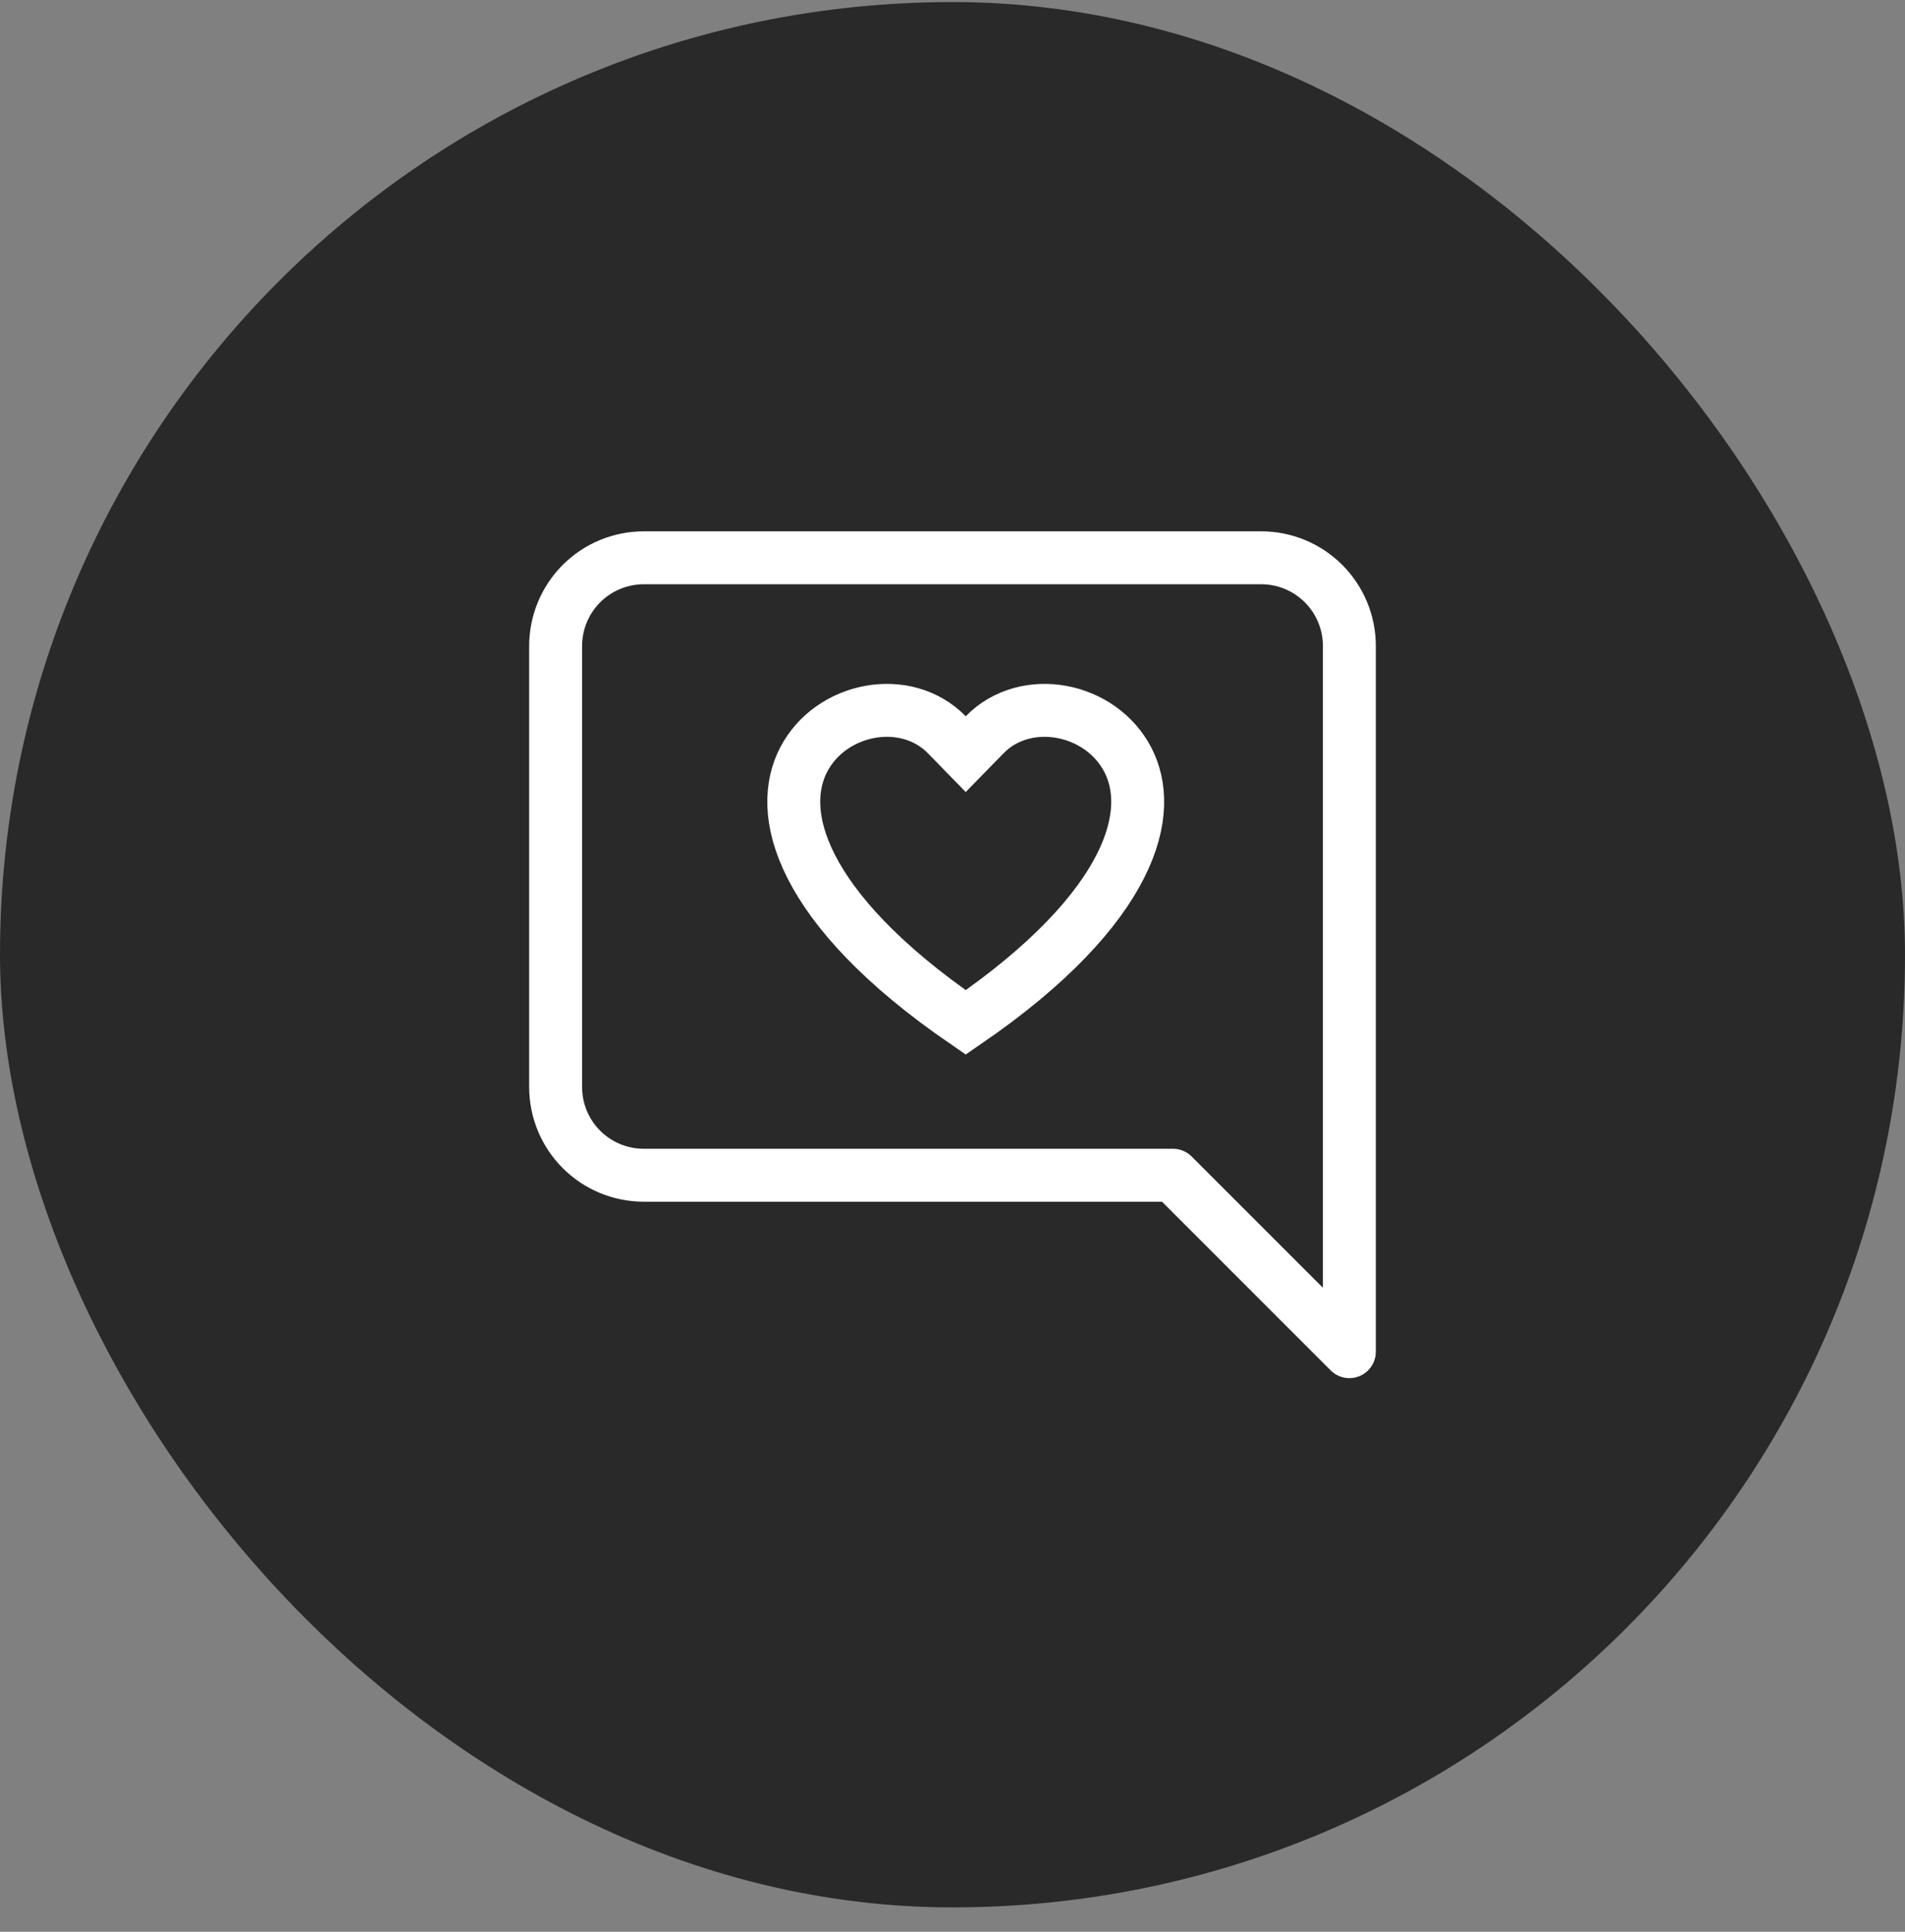
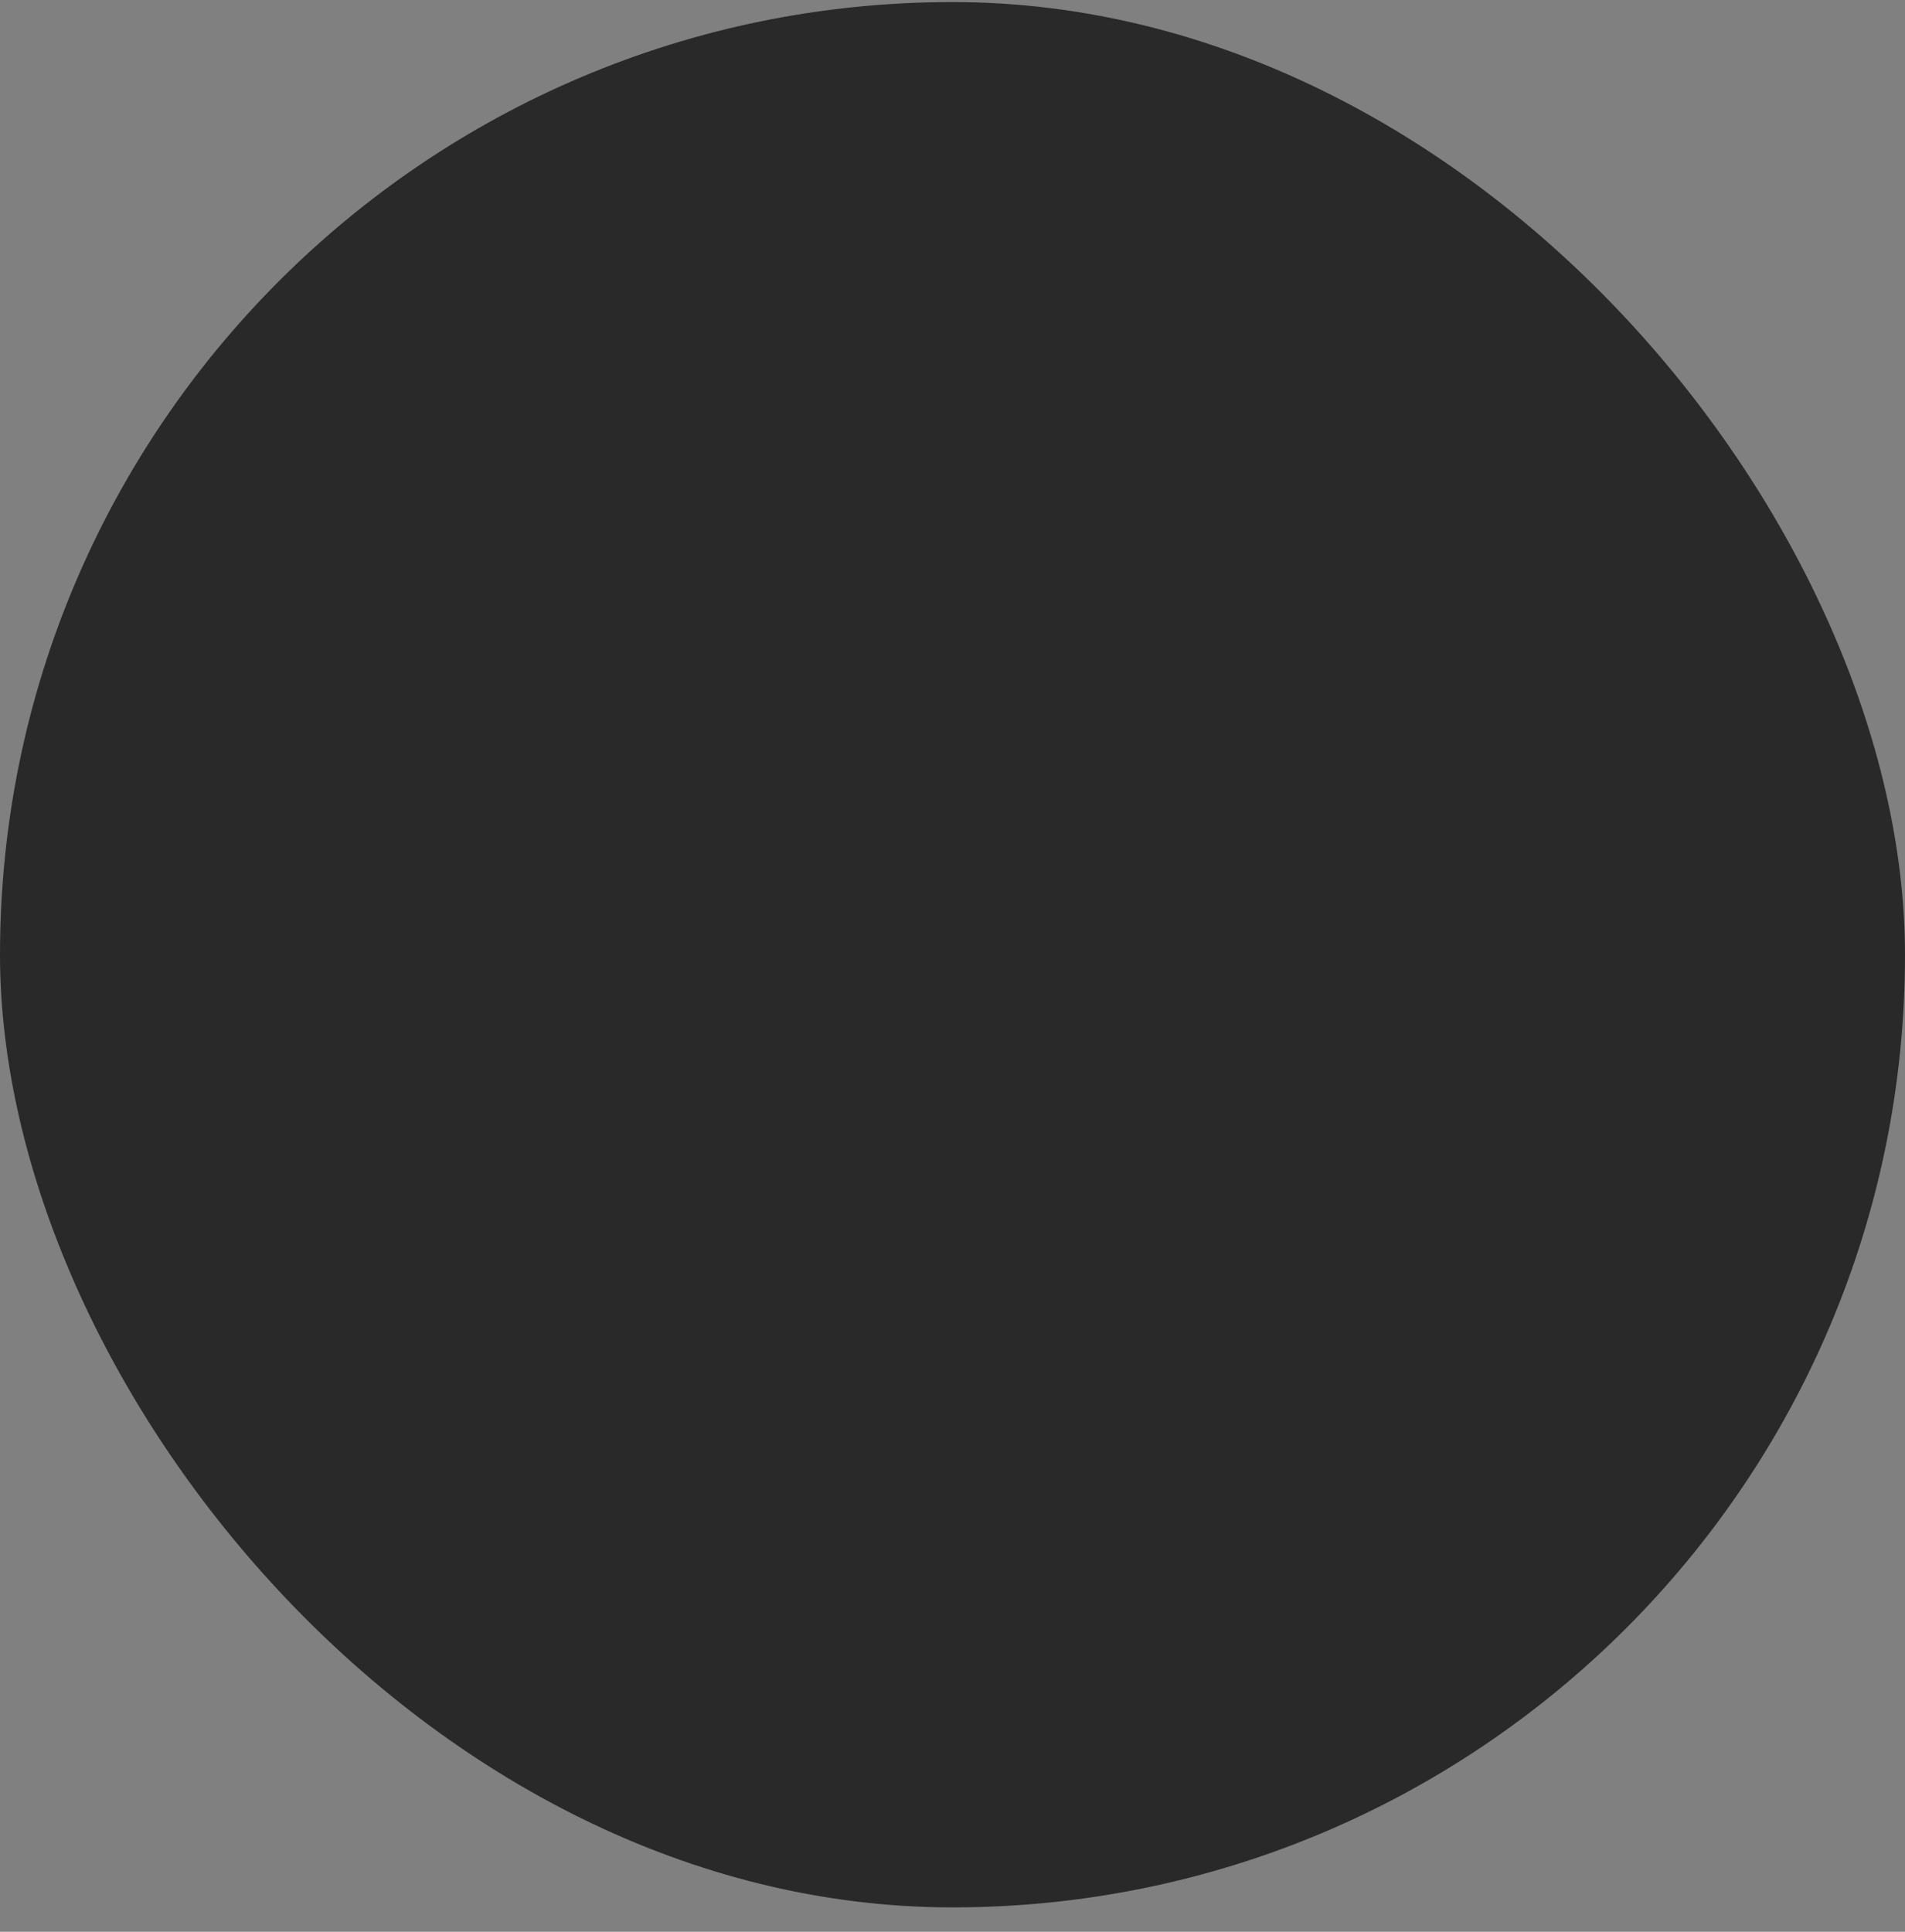
<svg xmlns="http://www.w3.org/2000/svg" width="72" height="73" viewBox="0 0 72 73" fill="none">
  <rect x="0" y="0" width="72" height="73" fill="#808080" stroke="none" />
  <rect y="0.078" width="72" height="72" rx="36" fill="#292929" />
-   <path d="M21 41.078C21 41.962 21.351 42.81 21.976 43.435C22.601 44.06 23.449 44.411 24.333 44.411H44.333L51 51.078V24.412C51 23.527 50.649 22.68 50.024 22.054C49.399 21.429 48.551 21.078 47.667 21.078H24.333C23.449 21.078 22.601 21.429 21.976 22.054C21.351 22.68 21 23.527 21 24.412V41.078Z" stroke="white" stroke-width="2" stroke-linecap="round" stroke-linejoin="round" />
-   <path d="M35.785 27.766L36.5 28.498L37.215 27.766C38.762 26.182 41.606 26.727 42.632 28.721C43.111 29.653 43.225 31.007 42.338 32.75C41.485 34.425 39.71 36.438 36.5 38.636C33.29 36.437 31.515 34.424 30.662 32.749C29.774 31.006 29.889 29.652 30.368 28.72C31.393 26.727 34.237 26.182 35.785 27.766Z" stroke="white" stroke-width="2" />
</svg>